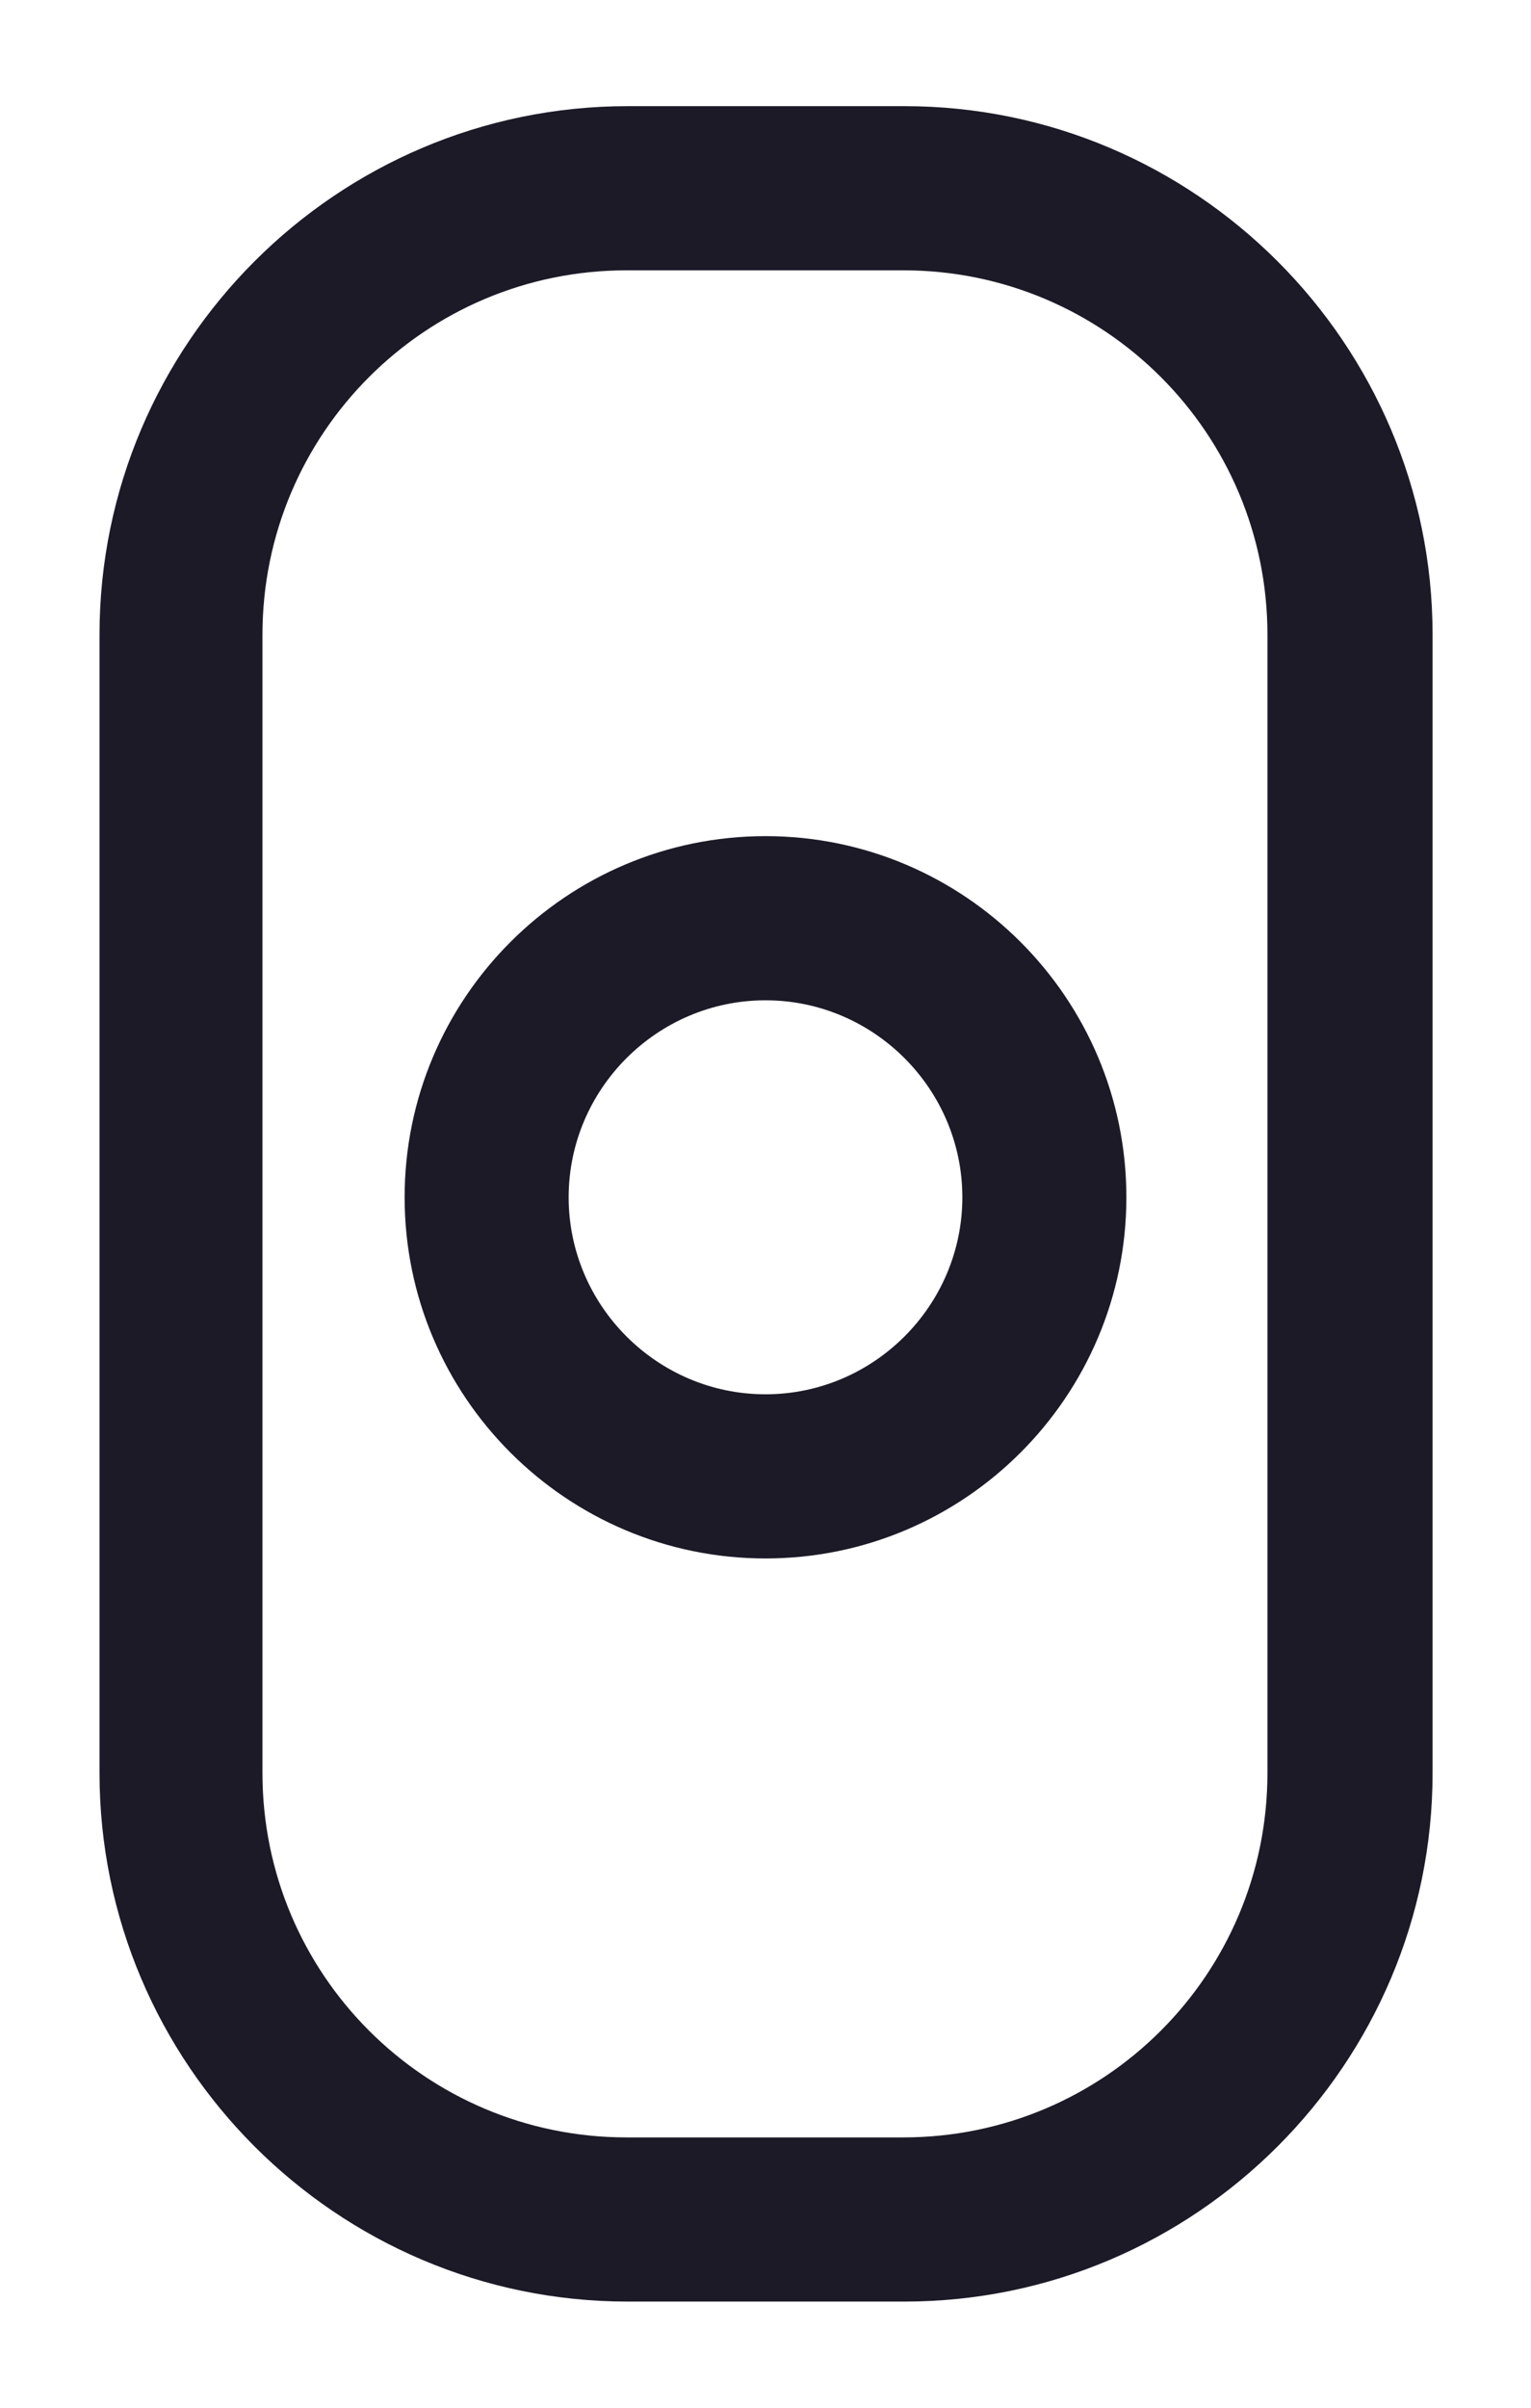
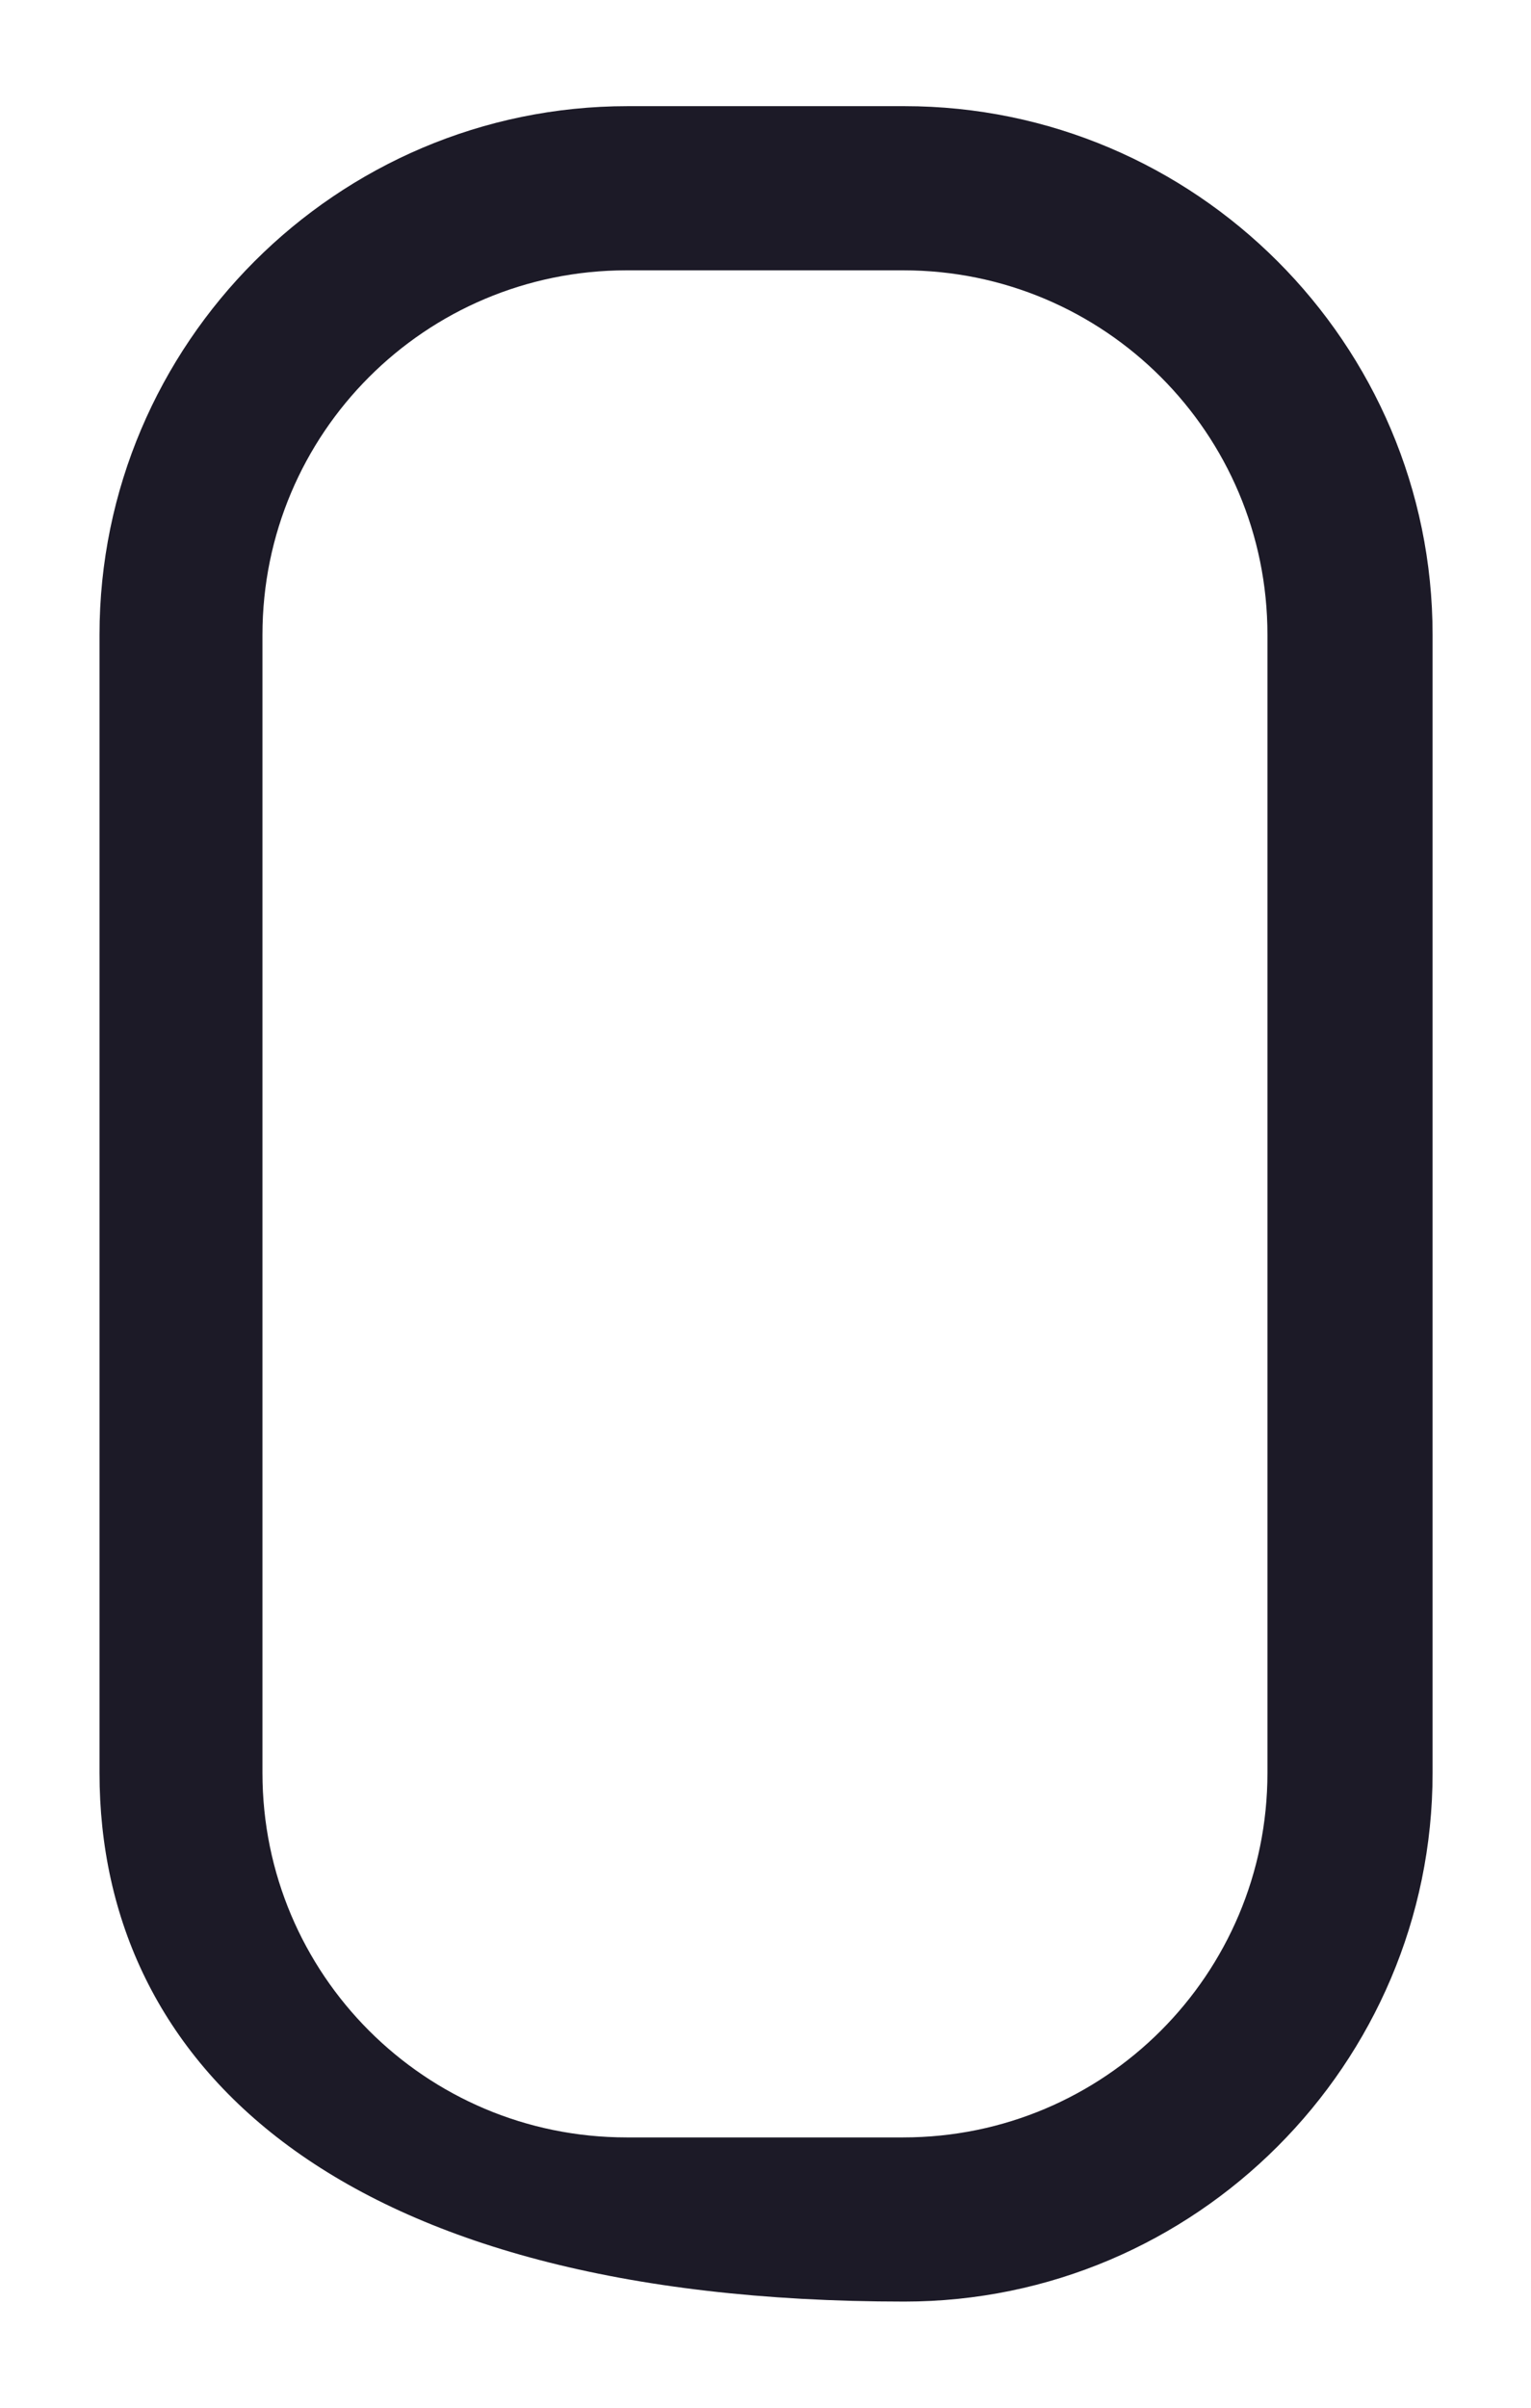
<svg xmlns="http://www.w3.org/2000/svg" width="14" height="22" viewBox="0 0 14 22" fill="none">
-   <path d="M8.27 21.03H5.74C3.08 21.03 0.91 18.86 0.91 16.2V5.8C0.91 3.14 3.08 0.97 5.74 0.97H8.27C10.93 0.97 13.1 3.14 13.1 5.8V16.2C13.1 18.86 10.93 21.03 8.27 21.03ZM5.73 2.47C3.89 2.47 2.4 3.96 2.4 5.8V16.2C2.4 18.04 3.89 19.53 5.73 19.53H8.26C10.1 19.53 11.59 18.04 11.59 16.2V5.8C11.59 3.96 10.1 2.47 8.26 2.47H5.73Z" fill="#1C1A27" />
-   <path d="M7 14.24C5.18 14.24 3.7 12.76 3.7 10.94C3.7 9.12 5.18 7.64 7 7.64C8.82 7.64 10.3 9.12 10.3 10.94C10.3 12.76 8.82 14.24 7 14.24ZM7 9.14C6.01 9.14 5.2 9.95 5.2 10.94C5.2 11.93 6.01 12.74 7 12.74C7.99 12.74 8.8 11.93 8.8 10.94C8.8 9.95 7.99 9.14 7 9.14Z" fill="#1C1A27" />
+   <path d="M8.27 21.03C3.08 21.03 0.91 18.86 0.91 16.2V5.8C0.91 3.14 3.08 0.97 5.74 0.97H8.27C10.93 0.97 13.1 3.14 13.1 5.8V16.2C13.1 18.86 10.93 21.03 8.27 21.03ZM5.73 2.47C3.89 2.47 2.4 3.96 2.4 5.8V16.2C2.4 18.04 3.89 19.53 5.73 19.53H8.26C10.1 19.53 11.59 18.04 11.59 16.2V5.8C11.59 3.96 10.1 2.47 8.26 2.47H5.73Z" fill="#1C1A27" />
</svg>